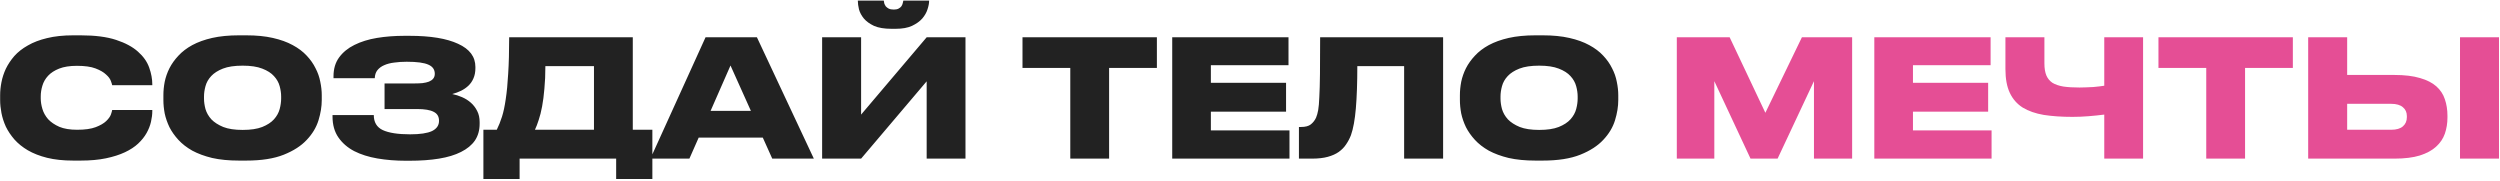
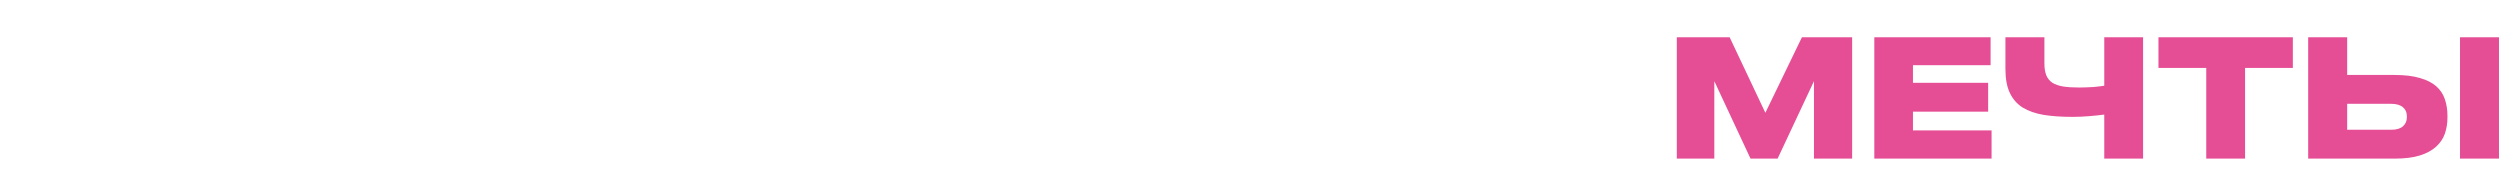
<svg xmlns="http://www.w3.org/2000/svg" width="1119" height="81" viewBox="0 0 1119 81" fill="none">
-   <path d="M32.765 71.876C28.336 71.876 24.443 71.462 21.085 70.635C17.776 69.808 14.904 68.688 12.471 67.277C10.086 65.866 8.091 64.26 6.485 62.459C4.879 60.61 3.589 58.687 2.616 56.692C1.691 54.648 1.034 52.604 0.645 50.56C0.256 48.516 0.061 46.594 0.061 44.793V42.603C0.061 40.754 0.256 38.831 0.645 36.836C1.034 34.792 1.691 32.772 2.616 30.777C3.589 28.782 4.855 26.884 6.412 25.083C8.018 23.282 10.038 21.701 12.471 20.338C14.904 18.927 17.776 17.832 21.085 17.053C24.443 16.226 28.336 15.812 32.765 15.812H36.123C42.547 15.812 47.827 16.493 51.964 17.856C56.101 19.219 59.361 20.971 61.746 23.112C64.179 25.253 65.858 27.638 66.783 30.266C67.708 32.845 68.17 35.352 68.17 37.785V38.15H50.212C50.163 37.809 49.969 37.177 49.628 36.252C49.287 35.279 48.557 34.305 47.438 33.332C46.367 32.31 44.81 31.41 42.766 30.631C40.722 29.852 37.948 29.463 34.444 29.463C31.232 29.463 28.58 29.877 26.487 30.704C24.394 31.531 22.74 32.602 21.523 33.916C20.306 35.23 19.455 36.714 18.968 38.369C18.481 39.975 18.238 41.557 18.238 43.114V44.063C18.238 45.523 18.481 47.08 18.968 48.735C19.455 50.39 20.306 51.923 21.523 53.334C22.788 54.697 24.467 55.84 26.56 56.765C28.653 57.641 31.305 58.079 34.517 58.079C38.021 58.079 40.795 57.69 42.839 56.911C44.883 56.132 46.44 55.232 47.511 54.21C48.582 53.188 49.287 52.215 49.628 51.29C49.969 50.317 50.163 49.635 50.212 49.246H68.17V49.684C68.17 51.193 67.975 52.799 67.586 54.502C67.197 56.205 66.54 57.884 65.615 59.539C64.69 61.194 63.425 62.775 61.819 64.284C60.262 65.744 58.291 67.034 55.906 68.153C53.521 69.272 50.699 70.173 47.438 70.854C44.177 71.535 40.406 71.876 36.123 71.876H32.765ZM110.219 15.812C114.745 15.812 118.711 16.201 122.118 16.98C125.573 17.759 128.542 18.829 131.024 20.192C133.555 21.555 135.647 23.136 137.302 24.937C138.957 26.689 140.271 28.563 141.244 30.558C142.266 32.505 142.972 34.524 143.361 36.617C143.799 38.71 144.018 40.705 144.018 42.603V44.793C144.018 47.664 143.531 50.682 142.558 53.845C141.585 57.008 139.833 59.928 137.302 62.605C134.82 65.282 131.389 67.496 127.009 69.248C122.629 71 117.032 71.876 110.219 71.876H106.934C102.408 71.876 98.418 71.487 94.962 70.708C91.555 69.881 88.587 68.786 86.056 67.423C83.574 66.012 81.506 64.406 79.851 62.605C78.197 60.804 76.858 58.906 75.836 56.911C74.863 54.867 74.157 52.823 73.719 50.779C73.33 48.686 73.135 46.691 73.135 44.793V42.603C73.135 40.656 73.33 38.661 73.719 36.617C74.157 34.524 74.863 32.505 75.836 30.558C76.858 28.563 78.197 26.689 79.851 24.937C81.506 23.136 83.574 21.555 86.056 20.192C88.587 18.829 91.555 17.759 94.962 16.98C98.418 16.201 102.408 15.812 106.934 15.812H110.219ZM125.841 43.187C125.841 41.727 125.622 40.194 125.184 38.588C124.746 36.933 123.895 35.425 122.629 34.062C121.412 32.699 119.66 31.58 117.373 30.704C115.134 29.828 112.214 29.39 108.613 29.39C104.963 29.39 102.019 29.828 99.78 30.704C97.541 31.58 95.79 32.699 94.524 34.062C93.259 35.425 92.407 36.933 91.969 38.588C91.531 40.194 91.312 41.727 91.312 43.187V44.136C91.312 45.596 91.531 47.153 91.969 48.808C92.456 50.463 93.332 51.996 94.597 53.407C95.911 54.77 97.688 55.913 99.926 56.838C102.165 57.714 105.06 58.152 108.613 58.152C112.214 58.152 115.134 57.714 117.373 56.838C119.66 55.913 121.412 54.77 122.629 53.407C123.895 51.996 124.746 50.463 125.184 48.808C125.622 47.153 125.841 45.596 125.841 44.136V43.187ZM214.686 55.378C214.686 58.298 213.98 60.804 212.569 62.897C211.158 64.941 209.089 66.644 206.364 68.007C203.687 69.37 200.402 70.367 196.509 71C192.664 71.633 188.26 71.949 183.296 71.949H181.544C177.115 71.949 172.906 71.608 168.915 70.927C164.973 70.246 161.518 69.151 158.549 67.642C155.58 66.085 153.22 64.041 151.468 61.51C149.716 58.979 148.84 55.865 148.84 52.166V51.509H167.309C167.309 54.721 168.647 56.96 171.324 58.225C174.049 59.49 178.137 60.123 183.588 60.123C188.017 60.123 191.277 59.636 193.37 58.663C195.463 57.641 196.509 56.108 196.509 54.064C196.509 52.166 195.706 50.828 194.1 50.049C192.543 49.222 190.085 48.808 186.727 48.808H172.127V37.347H185.705C186.922 37.347 188.065 37.298 189.136 37.201C190.255 37.055 191.204 36.836 191.983 36.544C192.81 36.203 193.443 35.765 193.881 35.23C194.368 34.646 194.611 33.916 194.611 33.04C194.611 31.142 193.662 29.779 191.764 28.952C189.866 28.076 186.63 27.638 182.055 27.638C180.06 27.638 178.21 27.76 176.507 28.003C174.804 28.198 173.295 28.587 171.981 29.171C170.716 29.706 169.694 30.461 168.915 31.434C168.185 32.359 167.796 33.551 167.747 35.011H149.278V34.135C149.278 30.826 150.105 28.027 151.76 25.74C153.463 23.404 155.751 21.53 158.622 20.119C161.542 18.659 164.9 17.613 168.696 16.98C172.541 16.347 176.629 16.031 180.96 16.031H183.296C192.689 16.031 199.94 17.223 205.05 19.608C210.209 21.944 212.788 25.399 212.788 29.974V30.485C212.788 32.237 212.496 33.77 211.912 35.084C211.377 36.349 210.622 37.444 209.649 38.369C208.724 39.245 207.629 39.999 206.364 40.632C205.147 41.216 203.833 41.703 202.422 42.092C203.882 42.384 205.342 42.846 206.802 43.479C208.262 44.112 209.576 44.939 210.744 45.961C211.912 46.983 212.861 48.224 213.591 49.684C214.321 51.095 214.686 52.75 214.686 54.648V55.378ZM222.355 58.079C223.231 56.327 224.009 54.38 224.691 52.239C225.372 50.098 225.932 47.47 226.37 44.355C226.856 41.192 227.221 37.396 227.465 32.967C227.757 28.49 227.903 23.063 227.903 16.688H283.237V58.079H291.997V80.125H275.791V71H232.575V80.125H216.369V58.079H222.355ZM265.863 58.079V29.609H244.109C244.109 33.356 243.963 36.714 243.671 39.683C243.427 42.652 243.087 45.304 242.649 47.64C242.211 49.976 241.7 51.996 241.116 53.699C240.58 55.402 240.021 56.862 239.437 58.079H265.863ZM326.971 29.317L318.065 49.611H336.096L326.971 29.317ZM341.425 61.583H312.736L308.575 71H291.128L315.802 16.688H338.797L364.274 71H345.659L341.425 61.583ZM414.776 36.398L385.43 71H367.983V16.688H385.43V51.29L414.776 16.688H432.15V71H414.776V36.398ZM399.008 12.892C395.796 12.892 393.193 12.454 391.197 11.578C389.251 10.653 387.742 9.558 386.671 8.293C385.601 6.979 384.871 5.616 384.481 4.205C384.141 2.745 383.97 1.48 383.97 0.409V0.263H395.577C395.626 0.604 395.699 1.017 395.796 1.504C395.942 1.942 396.161 2.38 396.453 2.818C396.794 3.207 397.232 3.548 397.767 3.84C398.351 4.132 399.106 4.278 400.03 4.278H400.103C400.979 4.278 401.685 4.132 402.22 3.84C402.756 3.548 403.169 3.207 403.461 2.818C403.753 2.38 403.948 1.942 404.045 1.504C404.191 1.017 404.289 0.604 404.337 0.263H415.871V0.409C415.871 1.48 415.628 2.745 415.141 4.205C414.703 5.616 413.925 6.979 412.805 8.293C411.686 9.558 410.153 10.653 408.206 11.578C406.308 12.454 403.875 12.892 400.906 12.892H399.008ZM479.059 30.412H457.67V16.688H517.822V30.412H496.433V71H479.059V30.412ZM576.734 16.688V29.171H541.986V37.055H575.639V49.976H541.986V58.371H577.172V71H524.685V16.688H576.734ZM628.488 29.609H607.537C607.537 37.055 607.318 43.357 606.88 48.516C606.442 53.626 605.712 57.617 604.69 60.488C604.106 61.997 603.376 63.384 602.5 64.649C601.672 65.914 600.577 67.034 599.215 68.007C597.901 68.932 596.27 69.662 594.324 70.197C592.377 70.732 590.017 71 587.243 71H581.403V56.838H582.279C584.274 56.838 585.758 56.449 586.732 55.67C587.754 54.843 588.532 53.845 589.068 52.677C589.457 51.752 589.773 50.633 590.017 49.319C590.26 47.956 590.43 45.985 590.528 43.406C590.674 40.827 590.771 37.42 590.82 33.186C590.868 28.952 590.893 23.453 590.893 16.688H645.935V71H628.488V29.609ZM690.538 15.812C695.064 15.812 699.03 16.201 702.437 16.98C705.892 17.759 708.861 18.829 711.343 20.192C713.873 21.555 715.966 23.136 717.621 24.937C719.275 26.689 720.589 28.563 721.563 30.558C722.585 32.505 723.29 34.524 723.68 36.617C724.118 38.71 724.337 40.705 724.337 42.603V44.793C724.337 47.664 723.85 50.682 722.877 53.845C721.903 57.008 720.151 59.928 717.621 62.605C715.139 65.282 711.708 67.496 707.328 69.248C702.948 71 697.351 71.876 690.538 71.876H687.253C682.727 71.876 678.736 71.487 675.281 70.708C671.874 69.881 668.905 68.786 666.375 67.423C663.893 66.012 661.824 64.406 660.17 62.605C658.515 60.804 657.177 58.906 656.155 56.911C655.181 54.867 654.476 52.823 654.038 50.779C653.648 48.686 653.454 46.691 653.454 44.793V42.603C653.454 40.656 653.648 38.661 654.038 36.617C654.476 34.524 655.181 32.505 656.155 30.558C657.177 28.563 658.515 26.689 660.17 24.937C661.824 23.136 663.893 21.555 666.375 20.192C668.905 18.829 671.874 17.759 675.281 16.98C678.736 16.201 682.727 15.812 687.253 15.812H690.538ZM706.16 43.187C706.16 41.727 705.941 40.194 705.503 38.588C705.065 36.933 704.213 35.425 702.948 34.062C701.731 32.699 699.979 31.58 697.692 30.704C695.453 29.828 692.533 29.39 688.932 29.39C685.282 29.39 682.337 29.828 680.099 30.704C677.86 31.58 676.108 32.699 674.843 34.062C673.577 35.425 672.726 36.933 672.288 38.588C671.85 40.194 671.631 41.727 671.631 43.187V44.136C671.631 45.596 671.85 47.153 672.288 48.808C672.774 50.463 673.65 51.996 674.916 53.407C676.23 54.77 678.006 55.913 680.245 56.838C682.483 57.714 685.379 58.152 688.932 58.152C692.533 58.152 695.453 57.714 697.692 56.838C699.979 55.913 701.731 54.77 702.948 53.407C704.213 51.996 705.065 50.463 705.503 48.808C705.941 47.153 706.16 45.596 706.16 44.136V43.187Z" fill="#222222" />
  <path d="M750.54 16.688H774.192L790.179 50.487L806.531 16.688H829.015V71H811.933V36.325L795.654 71H783.536L767.33 36.325V71H750.54V16.688ZM890.991 16.688V29.171H856.243V37.055H889.896V49.976H856.243V58.371H891.429V71H838.942V16.688H890.991ZM941.868 51.29C939.581 51.582 937.221 51.825 934.787 52.02C932.354 52.215 929.969 52.312 927.633 52.312C922.815 52.312 918.533 52.02 914.785 51.436C911.087 50.803 907.948 49.708 905.368 48.151C902.838 46.545 900.915 44.355 899.601 41.581C898.287 38.807 897.63 35.254 897.63 30.923V16.688H915.077V28.368C915.077 30.558 915.369 32.359 915.953 33.77C916.537 35.133 917.438 36.228 918.654 37.055C919.92 37.834 921.55 38.393 923.545 38.734C925.541 39.026 927.95 39.172 930.772 39.172C931.697 39.172 932.695 39.148 933.765 39.099C934.885 39.05 935.955 39.002 936.977 38.953C937.999 38.856 938.924 38.758 939.751 38.661C940.627 38.564 941.333 38.466 941.868 38.369V16.688H959.242V71H941.868V51.29ZM987.515 30.412H966.126V16.688H1026.28V30.412H1004.89V71H987.515V30.412ZM1050.59 33.551H1071.76C1076.33 33.551 1080.15 34.013 1083.22 34.938C1086.29 35.814 1088.72 37.055 1090.52 38.661C1092.32 40.267 1093.59 42.189 1094.32 44.428C1095.09 46.667 1095.48 49.124 1095.48 51.801V52.604C1095.48 55.183 1095.09 57.592 1094.32 59.831C1093.54 62.07 1092.22 64.016 1090.37 65.671C1088.57 67.326 1086.14 68.64 1083.07 69.613C1080.06 70.538 1076.28 71 1071.76 71H1033.14V16.688H1050.59V33.551ZM1070.3 58.079C1072.63 58.079 1074.39 57.568 1075.55 56.546C1076.72 55.524 1077.31 54.161 1077.31 52.458V51.947C1077.31 50.292 1076.72 48.978 1075.55 48.005C1074.39 46.983 1072.63 46.472 1070.3 46.472H1050.59V58.079H1070.3ZM1118.55 71H1101.1V16.688H1118.55V71Z" fill="#E54E95" />
</svg>